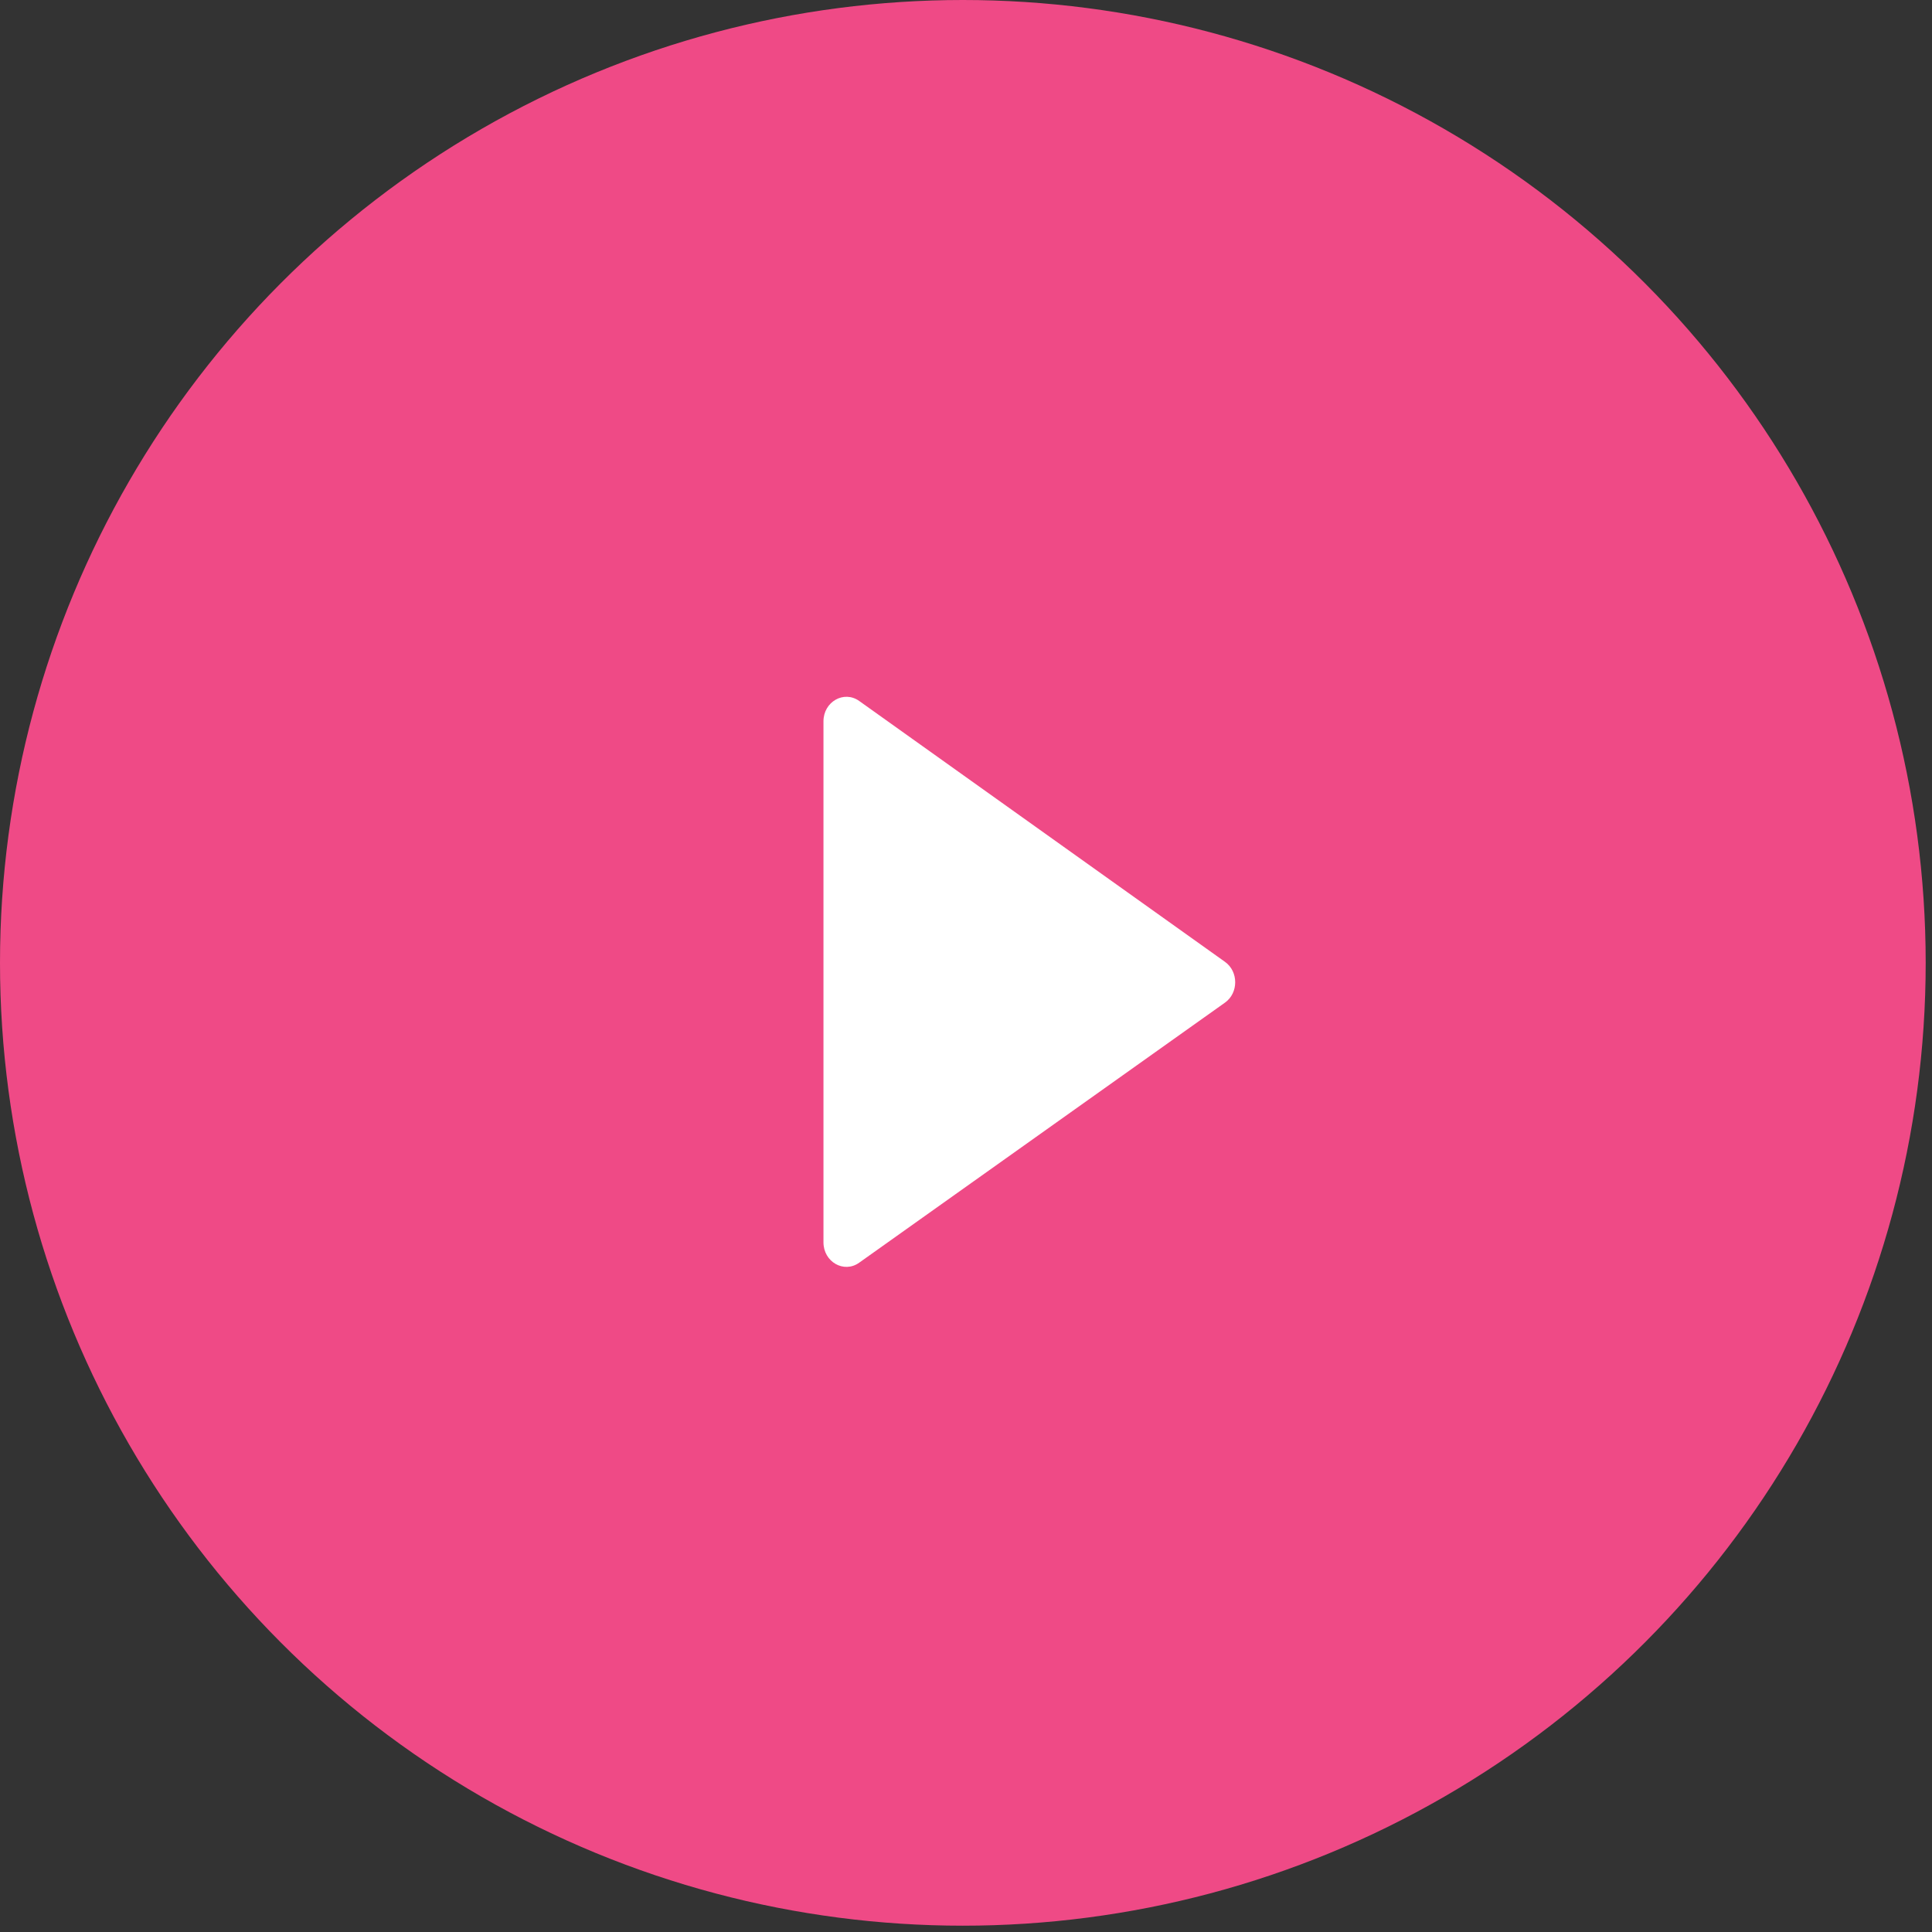
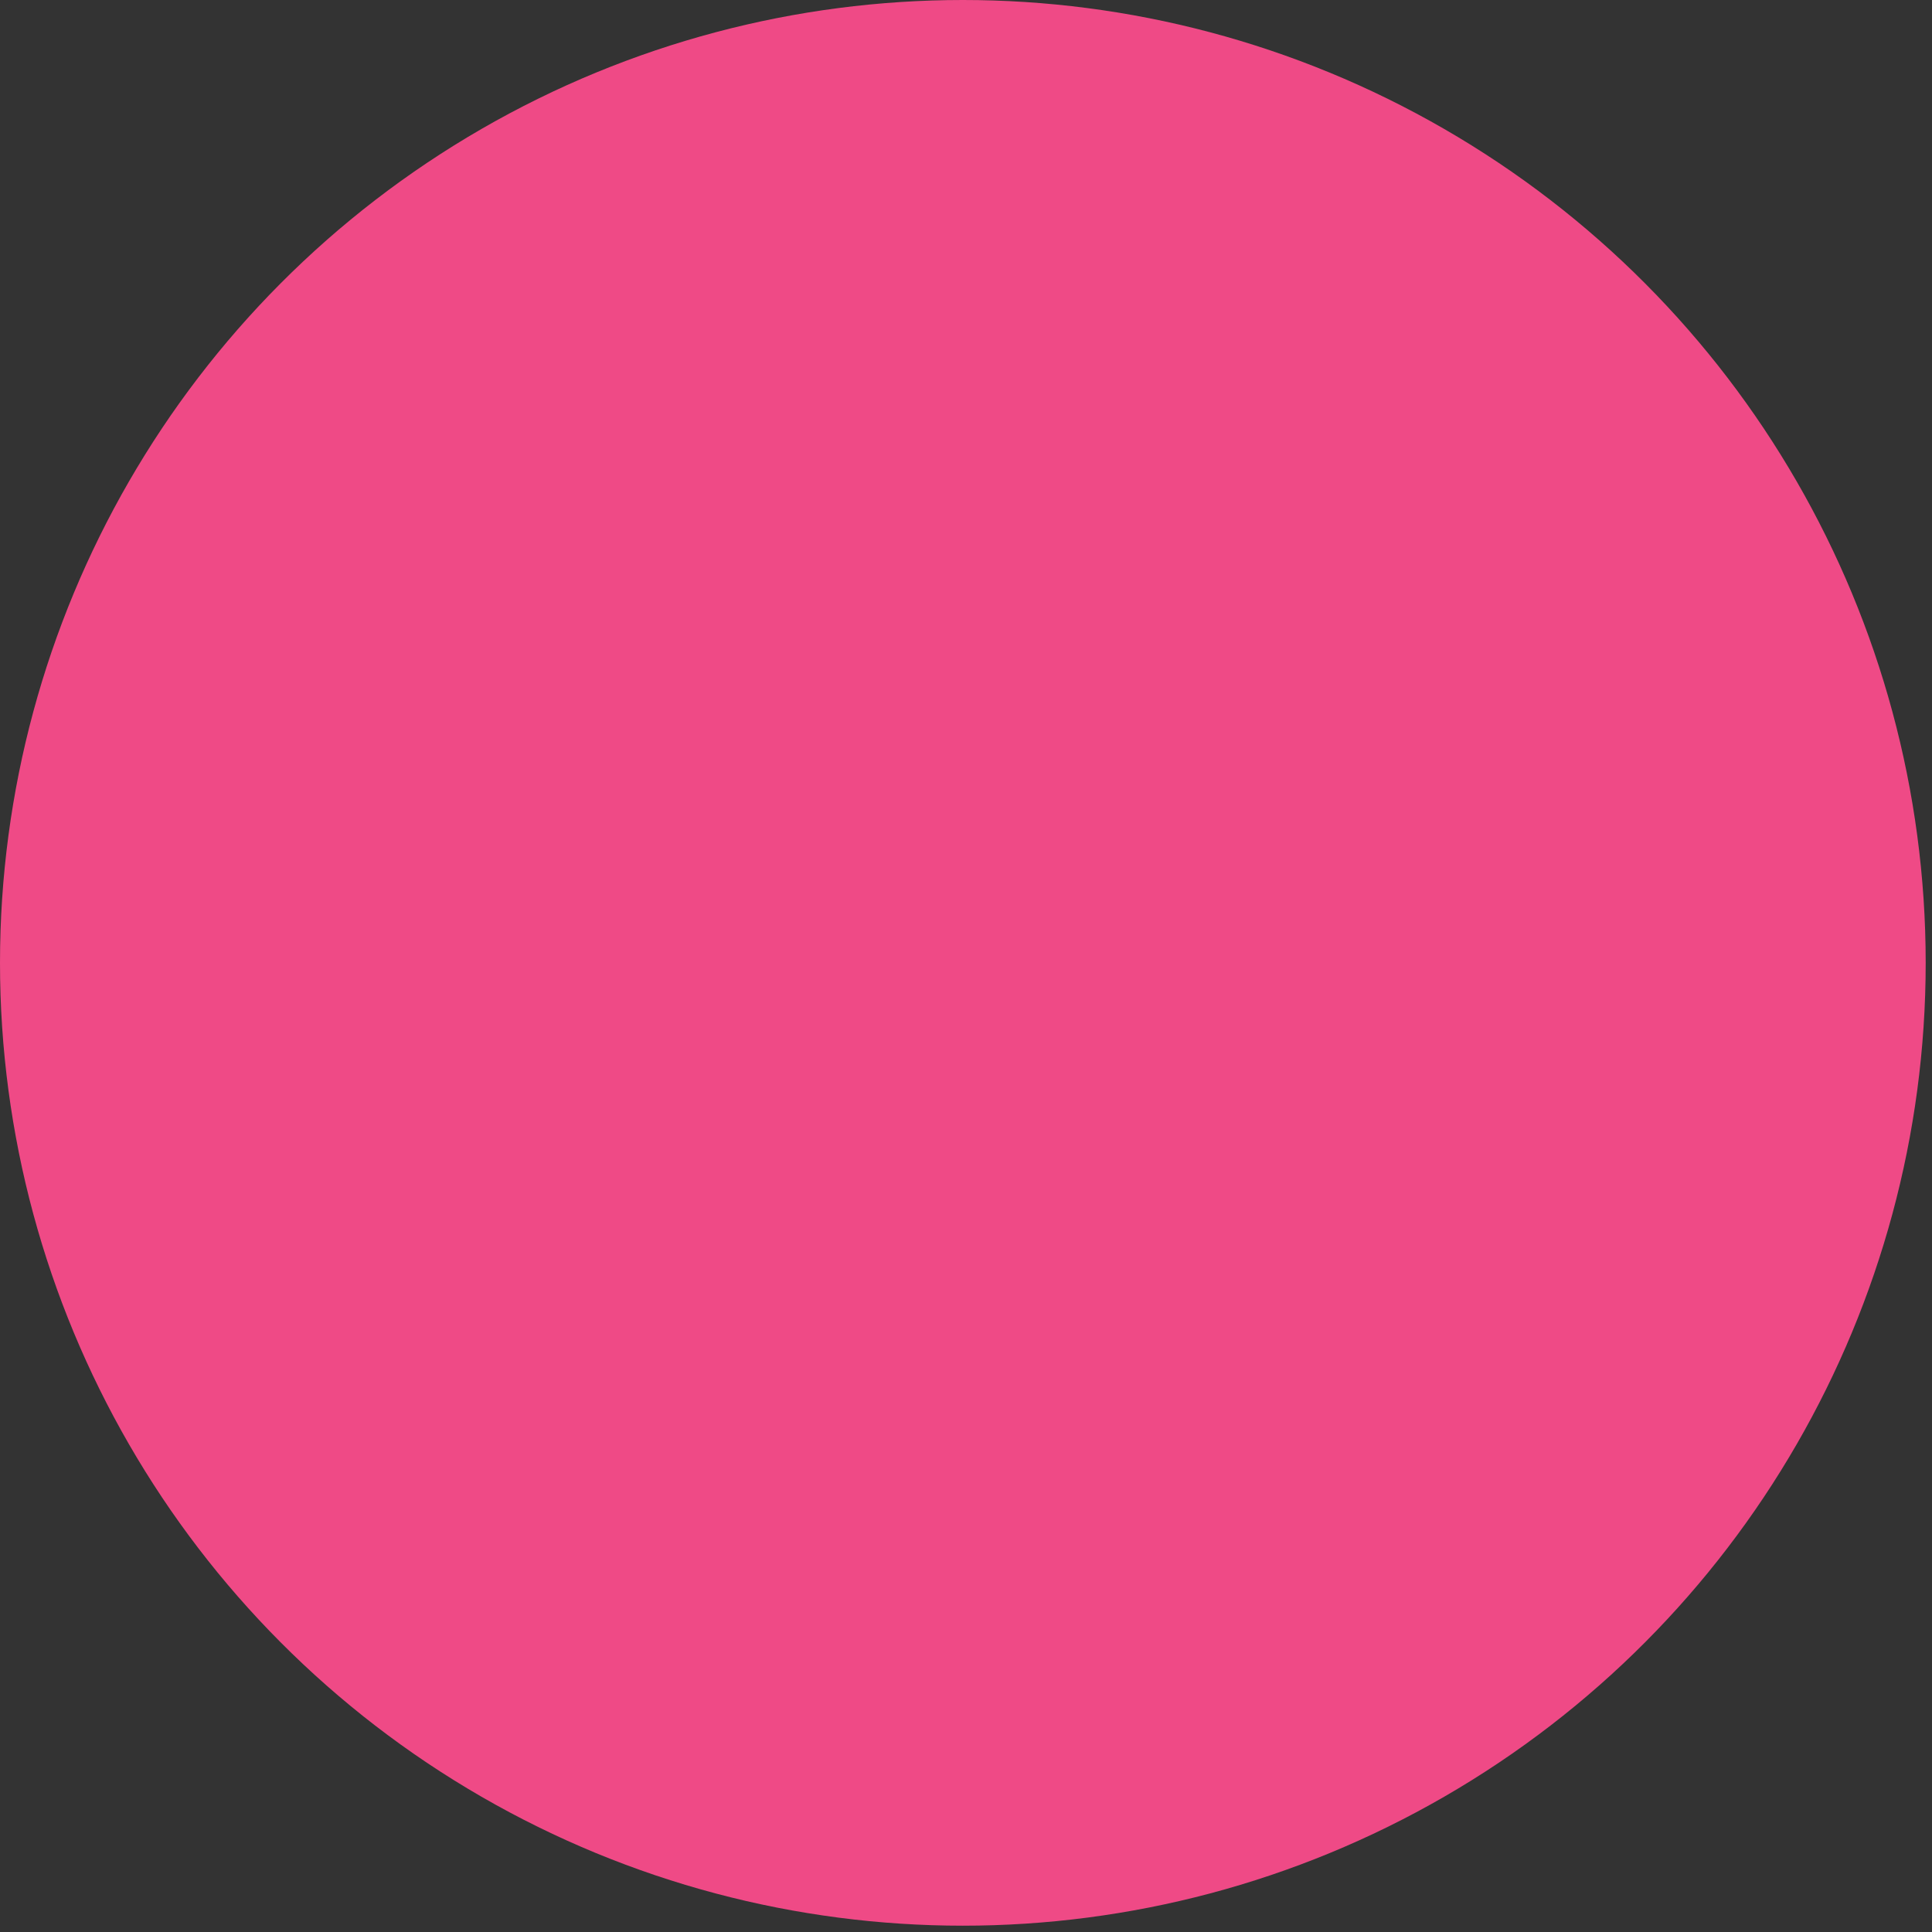
<svg xmlns="http://www.w3.org/2000/svg" xmlns:xlink="http://www.w3.org/1999/xlink" width="49" height="49" viewBox="0 0 49 49">
  <rect x="0" y="0" width="49" height="49" fill="#333333" stroke="none" />
  <defs>
-     <path id="icon--play-button-a" d="M20.885,31.508 C20.885,32.005 21.403,32.301 21.789,32.026 L31.068,25.429 C31.414,25.184 31.414,24.641 31.069,24.395 L21.791,17.778 C21.404,17.502 20.885,17.798 20.885,18.295 L20.885,31.508 Z" />
-   </defs>
+     </defs>
  <g fill="none" fill-rule="evenodd">
    <circle cx="24.42" cy="24.42" r="24.42" fill="#EF4A86" />
    <use fill="#FFF" xlink:href="#icon--play-button-a" />
  </g>
</svg>